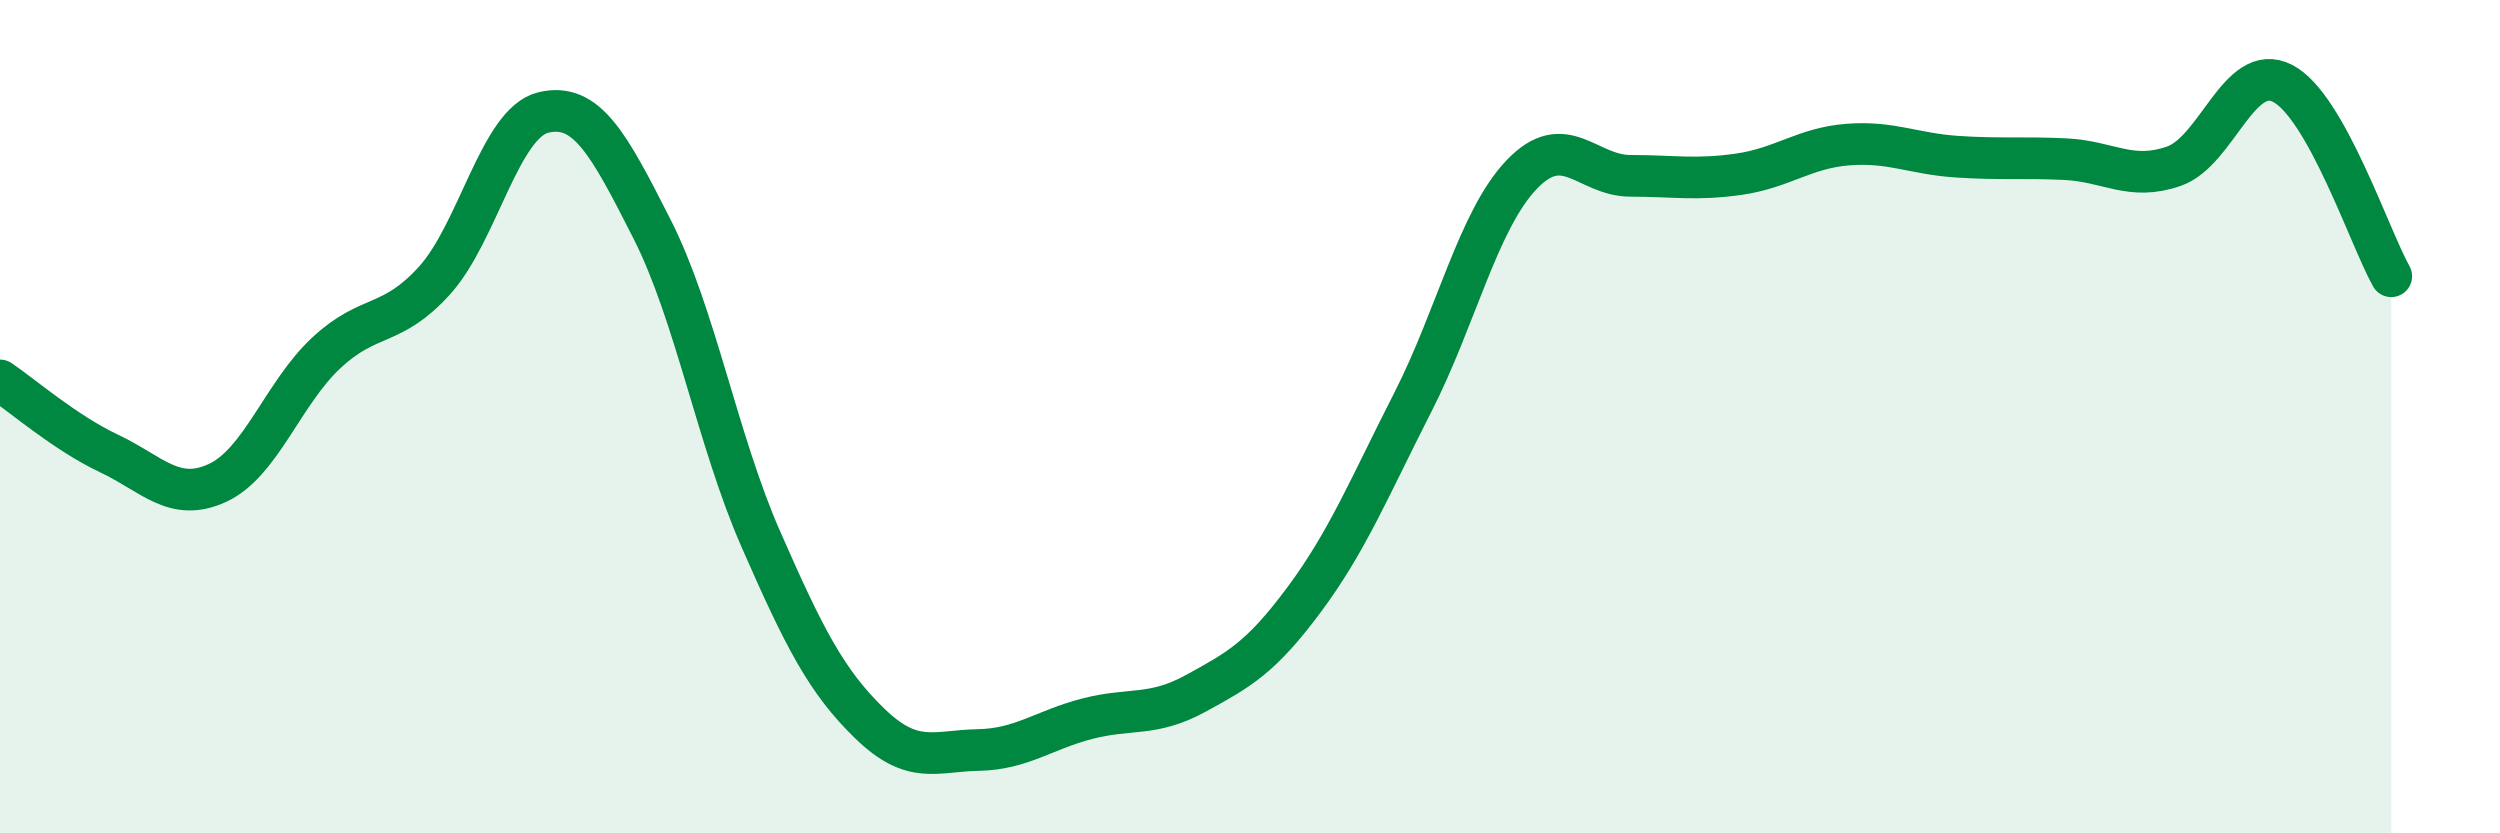
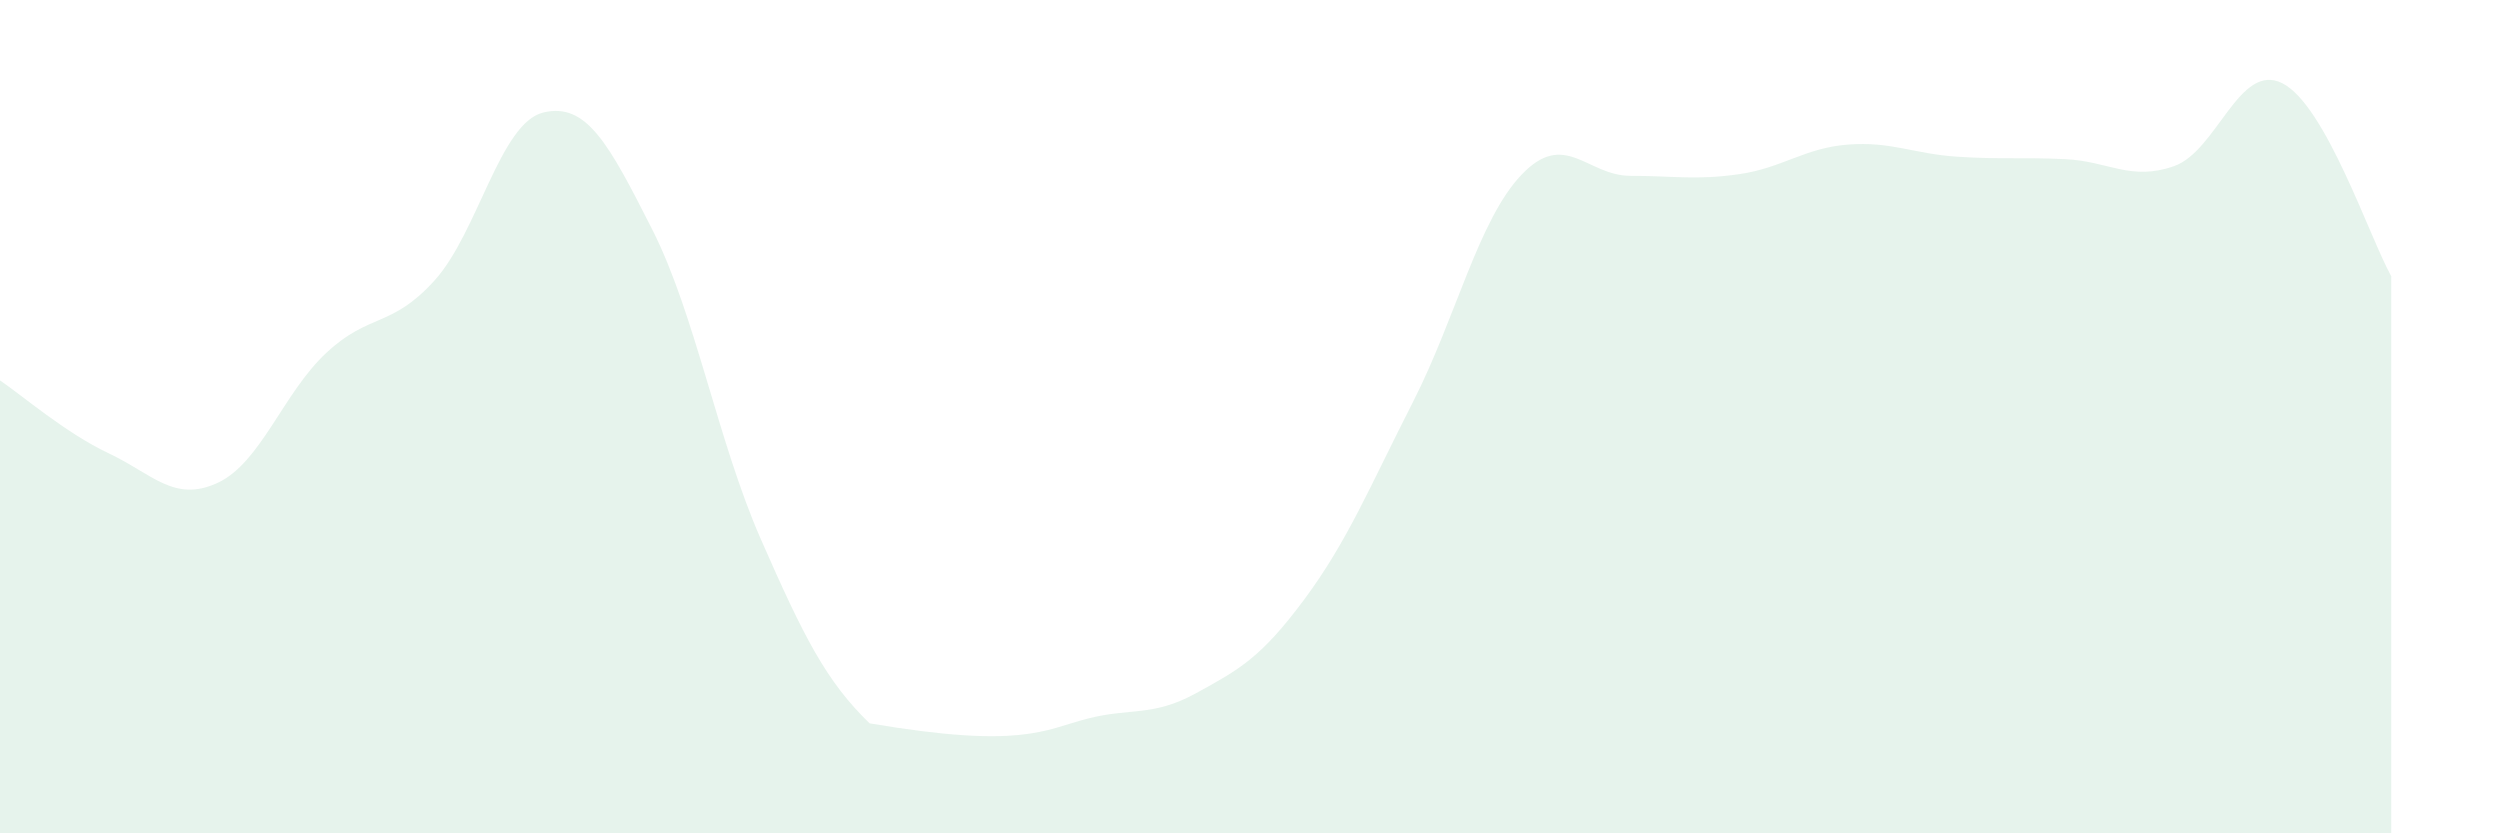
<svg xmlns="http://www.w3.org/2000/svg" width="60" height="20" viewBox="0 0 60 20">
-   <path d="M 0,9.13 C 0.52,9.48 1.57,10.39 2.61,10.88 C 3.65,11.37 4.18,12.07 5.22,11.59 C 6.26,11.11 6.79,9.44 7.83,8.47 C 8.87,7.5 9.39,7.88 10.43,6.73 C 11.47,5.58 12,2.95 13.04,2.7 C 14.08,2.45 14.61,3.45 15.65,5.5 C 16.69,7.55 17.22,10.57 18.26,12.94 C 19.3,15.31 19.83,16.35 20.87,17.36 C 21.91,18.37 22.44,18.02 23.48,18 C 24.52,17.98 25.05,17.52 26.09,17.25 C 27.13,16.98 27.66,17.21 28.7,16.64 C 29.74,16.07 30.26,15.79 31.3,14.39 C 32.34,12.99 32.87,11.69 33.91,9.65 C 34.95,7.61 35.48,5.28 36.52,4.19 C 37.56,3.1 38.09,4.22 39.13,4.22 C 40.17,4.22 40.7,4.33 41.74,4.18 C 42.78,4.03 43.31,3.55 44.35,3.47 C 45.39,3.39 45.92,3.69 46.96,3.76 C 48,3.83 48.53,3.77 49.57,3.82 C 50.61,3.87 51.13,4.35 52.17,3.99 C 53.21,3.63 53.74,1.47 54.78,2 C 55.82,2.53 56.87,5.7 57.39,6.63L57.39 20L0 20Z" fill="#008740" opacity="0.1" stroke-linecap="round" stroke-linejoin="round" />
-   <path d="M 0,9.13 C 0.52,9.48 1.57,10.39 2.61,10.88 C 3.65,11.37 4.18,12.07 5.22,11.59 C 6.26,11.11 6.79,9.44 7.83,8.47 C 8.87,7.5 9.39,7.88 10.43,6.73 C 11.47,5.58 12,2.95 13.04,2.7 C 14.08,2.45 14.61,3.45 15.65,5.5 C 16.69,7.55 17.22,10.57 18.26,12.94 C 19.3,15.31 19.83,16.35 20.87,17.36 C 21.91,18.37 22.44,18.02 23.48,18 C 24.52,17.98 25.05,17.52 26.09,17.25 C 27.13,16.98 27.66,17.21 28.7,16.64 C 29.74,16.07 30.26,15.79 31.3,14.39 C 32.34,12.99 32.87,11.69 33.91,9.65 C 34.95,7.61 35.48,5.28 36.52,4.19 C 37.56,3.1 38.09,4.22 39.13,4.22 C 40.17,4.22 40.7,4.33 41.74,4.18 C 42.78,4.03 43.31,3.55 44.35,3.47 C 45.39,3.39 45.92,3.69 46.96,3.76 C 48,3.83 48.53,3.77 49.57,3.82 C 50.61,3.87 51.13,4.35 52.17,3.99 C 53.21,3.63 53.74,1.47 54.78,2 C 55.82,2.53 56.87,5.7 57.39,6.63" stroke="#008740" stroke-width="1" fill="none" stroke-linecap="round" stroke-linejoin="round" />
+   <path d="M 0,9.13 C 0.52,9.48 1.57,10.39 2.61,10.88 C 3.65,11.37 4.18,12.07 5.22,11.59 C 6.26,11.11 6.79,9.44 7.83,8.47 C 8.87,7.5 9.39,7.88 10.43,6.73 C 11.47,5.58 12,2.95 13.04,2.7 C 14.08,2.45 14.61,3.45 15.65,5.5 C 16.69,7.55 17.22,10.57 18.26,12.94 C 19.3,15.31 19.83,16.35 20.87,17.36 C 24.52,17.98 25.05,17.52 26.09,17.25 C 27.13,16.98 27.66,17.21 28.7,16.64 C 29.74,16.07 30.26,15.79 31.3,14.39 C 32.34,12.99 32.87,11.69 33.91,9.65 C 34.95,7.61 35.48,5.28 36.52,4.19 C 37.56,3.1 38.09,4.22 39.13,4.22 C 40.17,4.22 40.7,4.33 41.74,4.18 C 42.78,4.03 43.31,3.55 44.35,3.47 C 45.39,3.39 45.92,3.69 46.96,3.76 C 48,3.83 48.53,3.77 49.57,3.82 C 50.61,3.87 51.13,4.35 52.17,3.99 C 53.21,3.63 53.74,1.47 54.78,2 C 55.82,2.53 56.87,5.7 57.39,6.63L57.39 20L0 20Z" fill="#008740" opacity="0.1" stroke-linecap="round" stroke-linejoin="round" />
</svg>